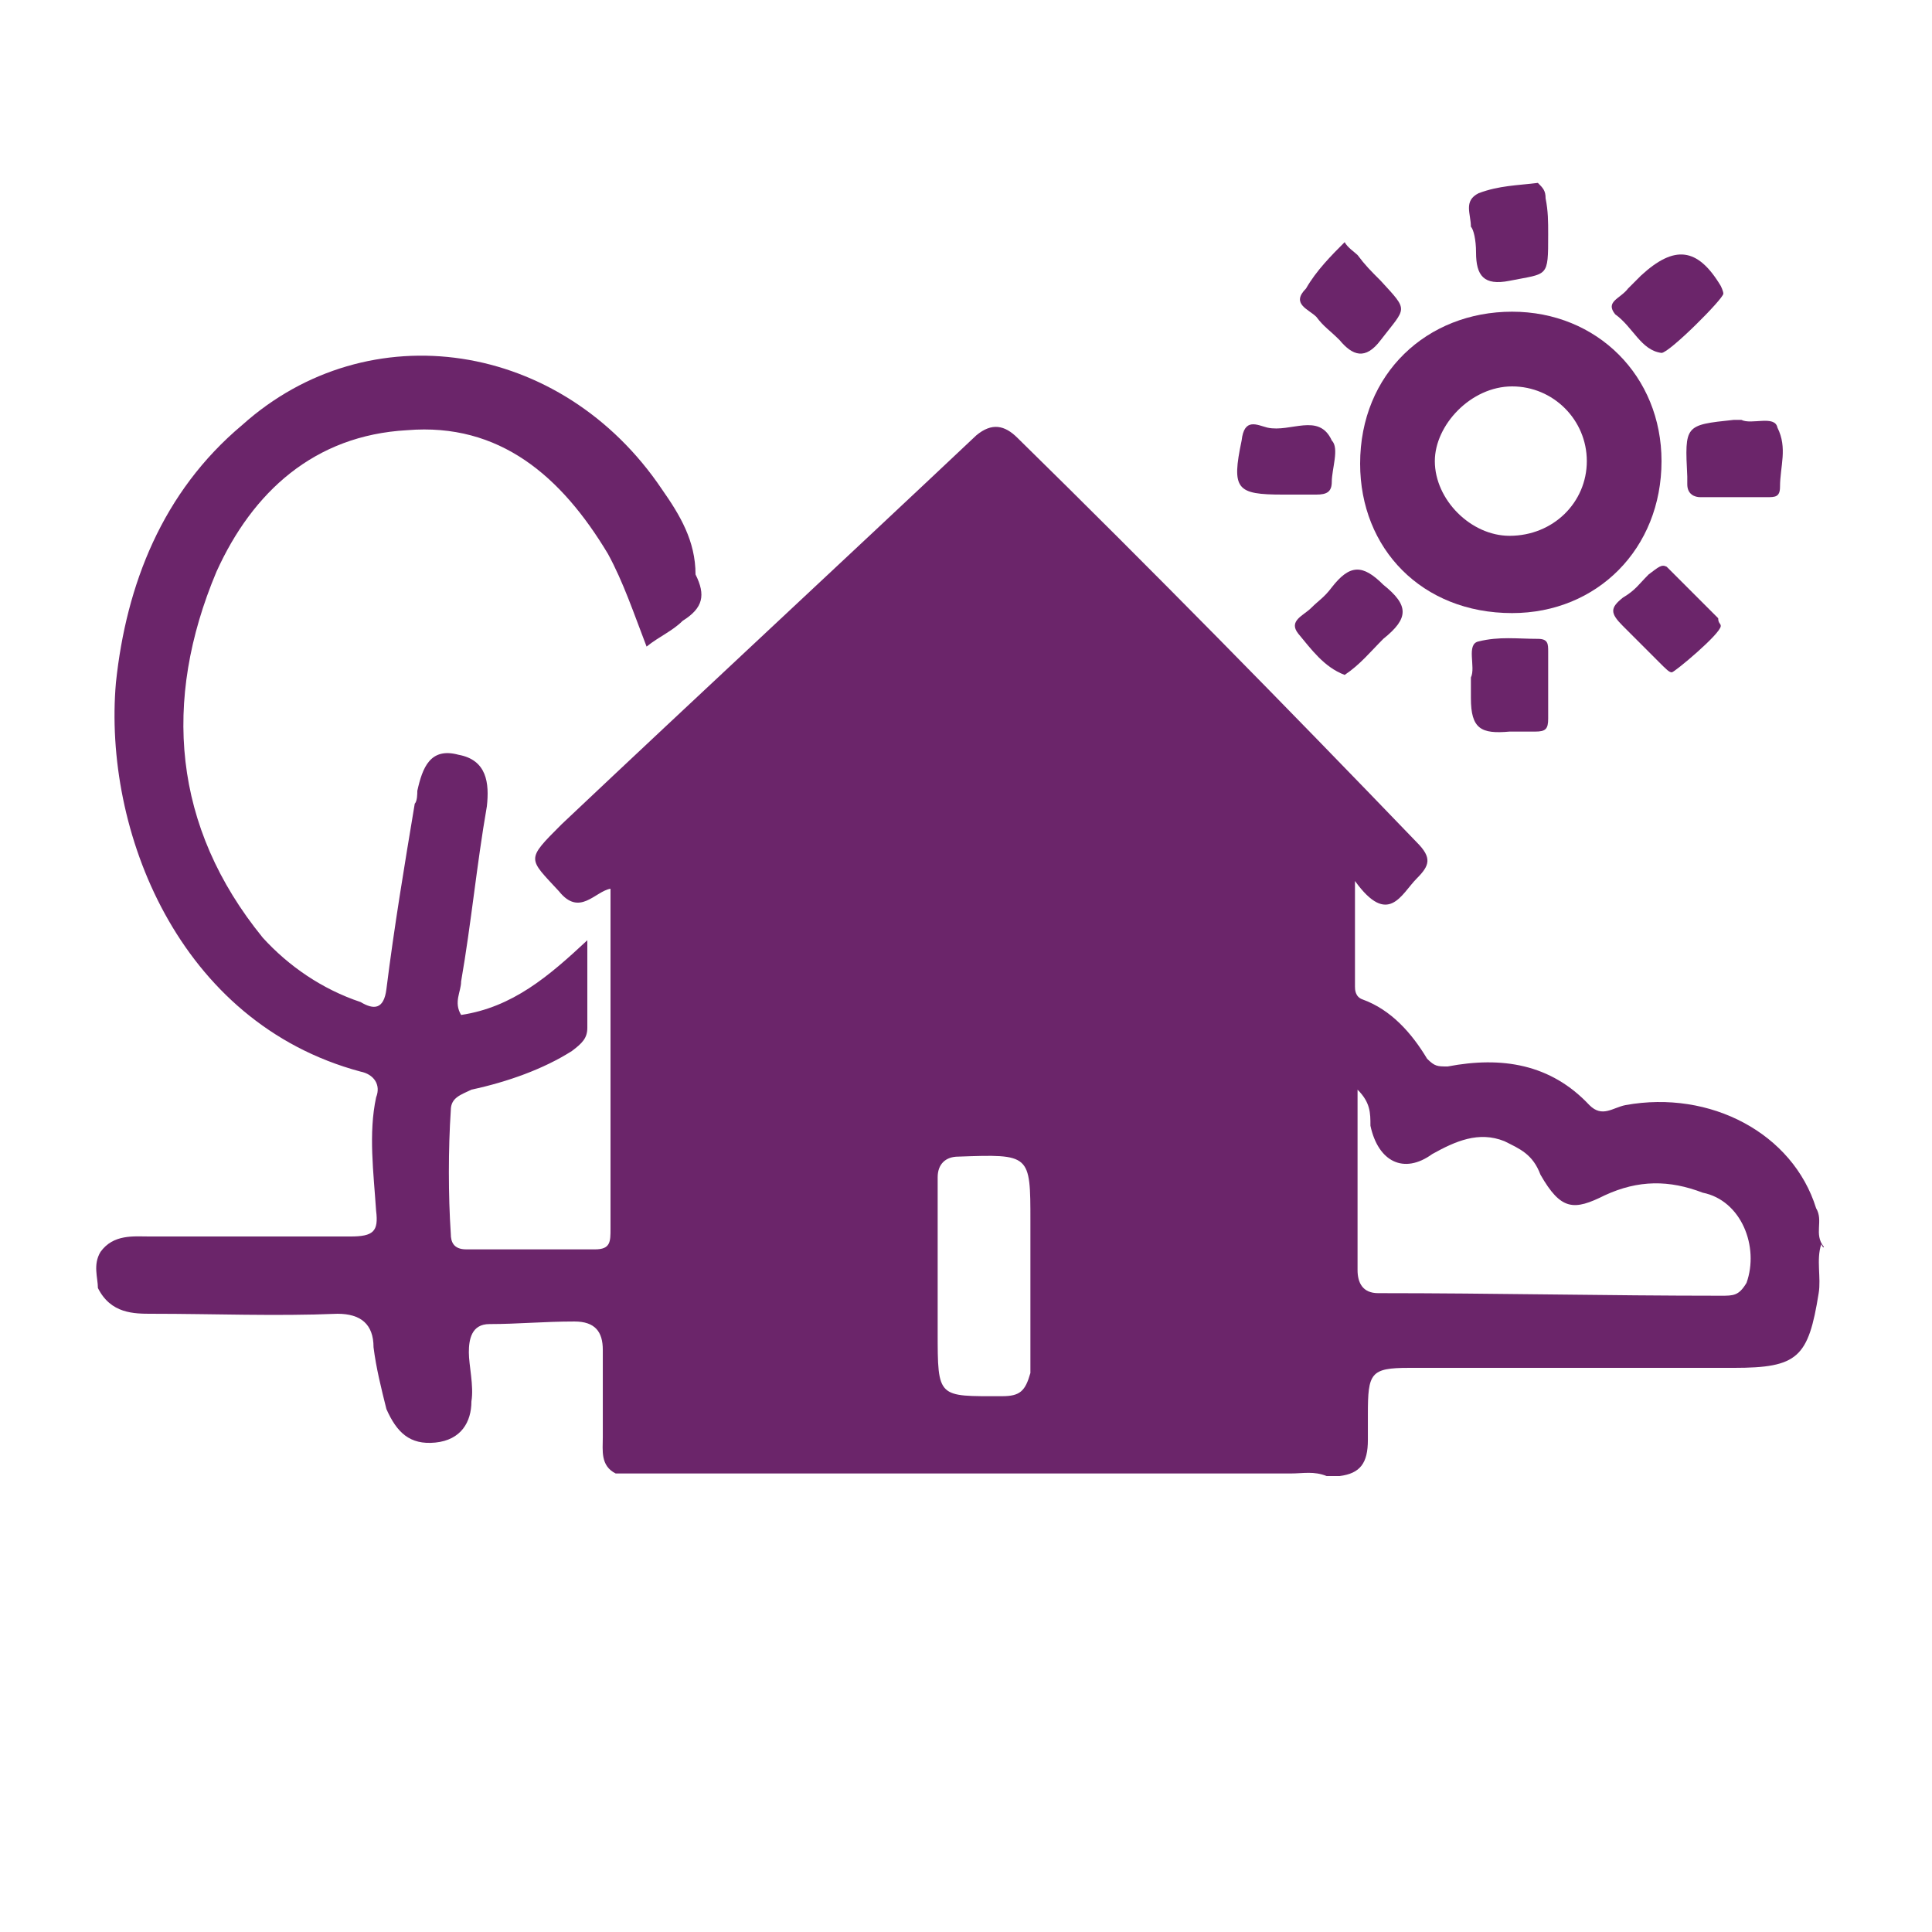
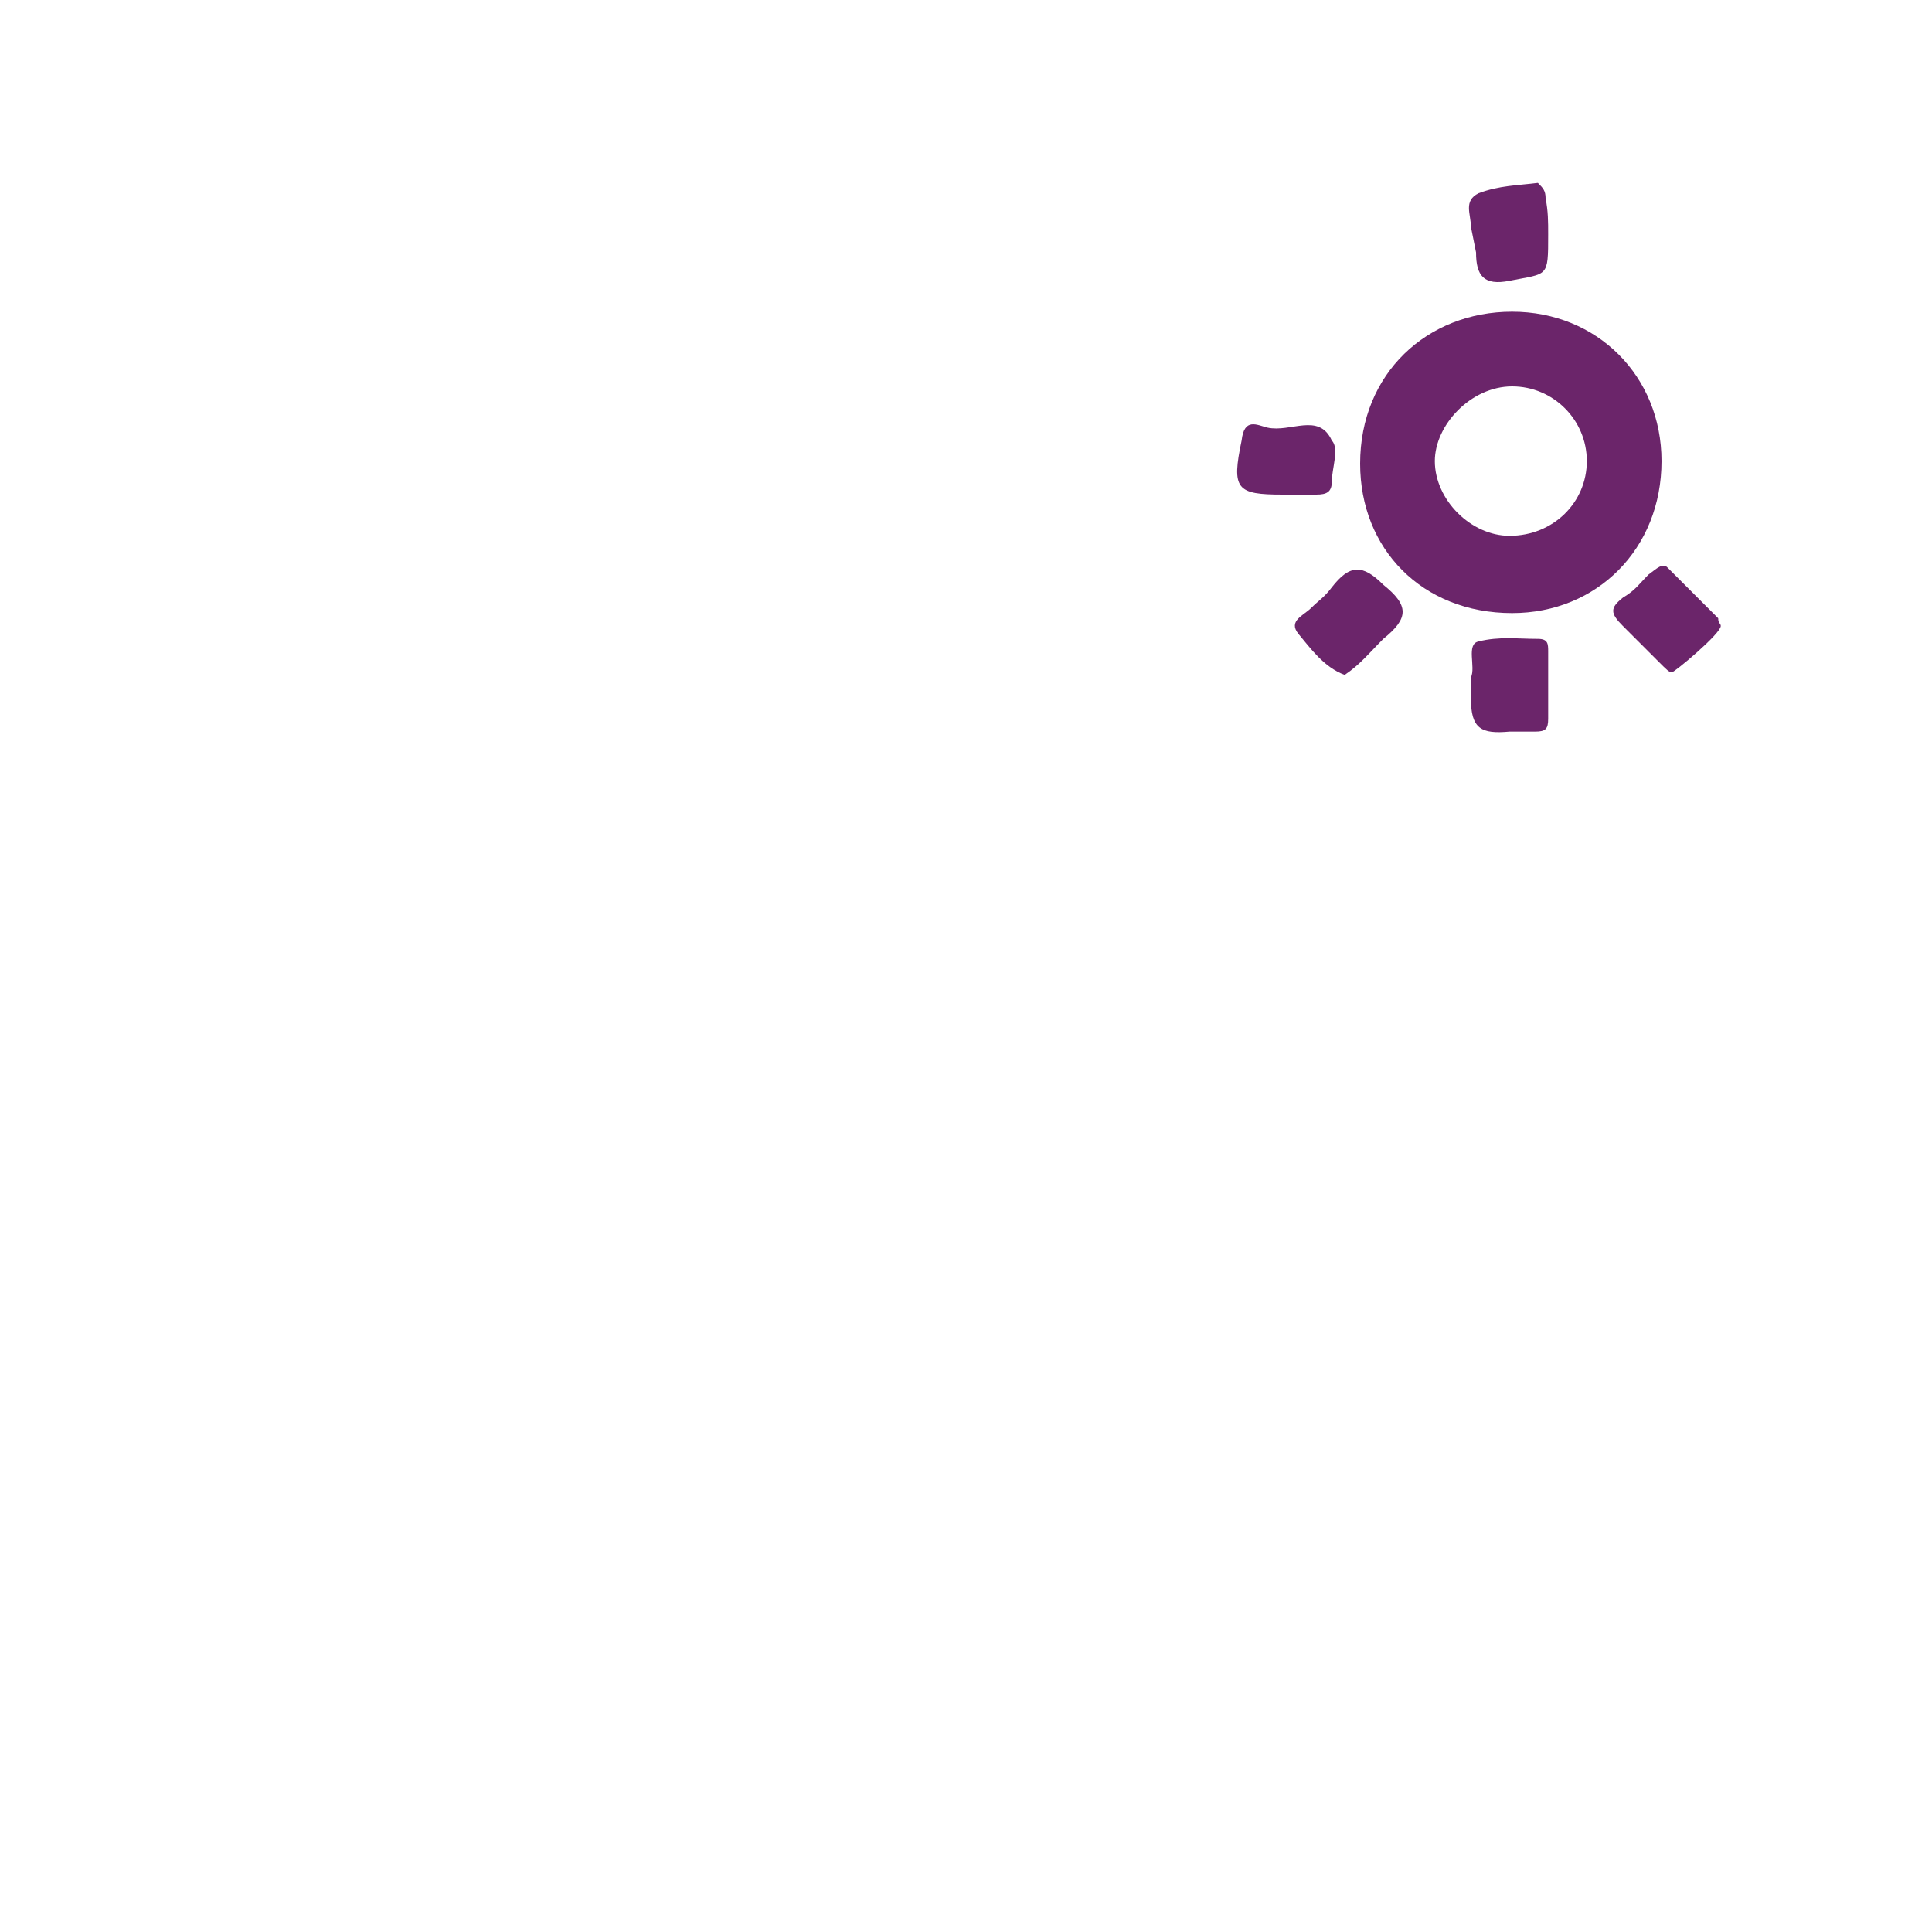
<svg xmlns="http://www.w3.org/2000/svg" version="1.0" id="Layer_1" x="0px" y="0px" viewBox="0 0 75 75" style="enable-background:new 0 0 75 75;" xml:space="preserve">
  <style type="text/css">
	.st0{fill:#6B256A;}
</style>
  <g>
-     <path class="st0" d="M70.8,48.4c-0.4-0.5,0-1-0.3-1.5c-0.9-2.9-4.1-4.6-7.4-4c-0.5,0.1-0.9,0.5-1.4,0c-1.5-1.6-3.4-1.9-5.5-1.5   c-0.4,0-0.5,0-0.8-0.3c-0.6-1-1.4-1.9-2.5-2.3c-0.3-0.1-0.3-0.4-0.3-0.5c0-1.4,0-2.6,0-4.1c1.3,1.8,1.8,0.5,2.4-0.1   c0.5-0.5,0.6-0.8,0-1.4C49.9,27.4,44.7,22.1,39.5,17c-0.5-0.5-1-0.6-1.6-0.1c-5.3,5-10.7,10-16.1,15.1c-1.4,1.4-1.3,1.3-0.1,2.6   c0.8,1,1.4,0,2-0.1c0,4.4,0,8.7,0,13.2c0,0.5,0,0.8-0.6,0.8c-1.6,0-3.3,0-5,0c-0.5,0-0.6-0.3-0.6-0.6c-0.1-1.5-0.1-3.3,0-4.8   c0-0.5,0.4-0.6,0.8-0.8c1.4-0.3,2.8-0.8,3.9-1.5c0.4-0.3,0.6-0.5,0.6-0.9c0-1,0-2,0-3.4c-1.5,1.4-2.9,2.6-4.9,2.9   c-0.3-0.5,0-0.9,0-1.3c0.4-2.3,0.6-4.5,1-6.8c0.1-0.9,0-1.8-1.1-2c-1.1-0.3-1.4,0.5-1.6,1.4c0,0.1,0,0.4-0.1,0.5   c-0.4,2.4-0.8,4.8-1.1,7.2c-0.1,0.8-0.5,0.8-1,0.5c-1.5-0.5-2.8-1.4-3.8-2.5c-3.5-4.3-3.9-9.2-1.8-14.2c1.4-3.1,3.8-5.3,7.4-5.5   c3.6-0.3,6,1.8,7.8,4.8c0.6,1.1,1,2.3,1.5,3.6c0.5-0.4,1-0.6,1.4-1c0.8-0.5,0.9-1,0.5-1.8c0-1.3-0.6-2.3-1.3-3.3   c-3.9-5.8-11.4-6.9-16.3-2.5c-3.1,2.6-4.5,6.2-4.9,10c-0.5,5.7,2.4,13.2,9.5,15.1c0.5,0.1,0.8,0.5,0.6,1c-0.3,1.4-0.1,2.9,0,4.4   c0.1,0.8-0.1,1-1,1c-2.5,0-5.1,0-7.8,0c-0.6,0-1.4-0.1-1.9,0.6c-0.3,0.5-0.1,1-0.1,1.4c0.5,1,1.4,1,2.1,1c2.4,0,4.8,0.1,7.2,0   c0.9,0,1.4,0.4,1.4,1.3c0.1,0.8,0.3,1.6,0.5,2.4c0.4,0.9,0.9,1.4,1.9,1.3s1.4-0.8,1.4-1.6c0.1-0.6-0.1-1.4-0.1-1.9s0.1-1.1,0.8-1.1   c1.1,0,2.1-0.1,3.3-0.1c0.8,0,1.1,0.4,1.1,1.1c0,1.1,0,2.3,0,3.4c0,0.5-0.1,1.1,0.5,1.4c8.7,0,17.6,0,26.2,0c0.5,0,0.9-0.1,1.4,0.1   c0.1,0,0.4,0,0.5,0c0.8-0.1,1.1-0.5,1.1-1.4c0-0.4,0-0.6,0-1c0-1.6,0.1-1.8,1.6-1.8c4.1,0,8.4,0,12.6,0c2.5,0,2.9-0.4,3.3-2.9   c0.1-0.6-0.1-1.3,0.1-1.9C70.8,48.5,70.8,48.4,70.8,48.4z M38.9,54.2c-2.5,0-2.5,0.1-2.5-2.5c0-0.6,0-1.4,0-2.1c0-1.4,0-2.5,0-3.9   c0-0.5,0.3-0.8,0.8-0.8c2.8-0.1,2.8-0.1,2.8,2.5c0,2,0,3.9,0,5.9C39.8,54,39.6,54.2,38.9,54.2z M67.8,49.8c-0.3,0.5-0.5,0.5-1,0.5   c-4.4,0-8.8-0.1-13.3-0.1c-0.6,0-0.8-0.4-0.8-0.9c0-2.3,0-4.6,0-7c0.5,0.5,0.5,0.9,0.5,1.4c0.3,1.4,1.3,1.9,2.4,1.1   c0.9-0.5,1.8-0.9,2.8-0.5c0.6,0.3,1.1,0.5,1.4,1.3c0.8,1.4,1.3,1.4,2.5,0.8c1.3-0.6,2.5-0.6,3.8-0.1C67.6,46.6,68.3,48.4,67.8,49.8   z" />
    <path class="st0" d="M58.7,23.8c3.3,0,5.8-2.5,5.8-5.9c0-3.3-2.5-5.8-5.8-5.8s-5.9,2.4-5.9,5.9C52.8,21.3,55.2,23.8,58.7,23.8z    M58.7,15c1.6,0,2.9,1.3,2.9,2.9c0,1.6-1.3,2.9-3,2.9c-1.5,0-2.9-1.4-2.9-2.9C55.7,16.5,57.1,15,58.7,15z" />
-     <path class="st0" d="M65.5,18.5c0,0.1,0,0.1,0,0.3c0,0.4,0.3,0.5,0.5,0.5c0.9,0,1.8,0,2.6,0c0.3,0,0.5,0,0.5-0.4   c0-0.8,0.3-1.5-0.1-2.3c-0.1-0.5-1-0.1-1.4-0.3c-0.1,0-0.1,0-0.3,0C65.4,16.5,65.4,16.5,65.5,18.5z" />
    <path class="st0" d="M51.7,22.8c-0.3,0.4-0.5,0.5-0.8,0.8c-0.3,0.3-0.9,0.5-0.5,1c0.5,0.6,1,1.3,1.8,1.6c0.6-0.4,1-0.9,1.5-1.4   c1-0.8,1-1.3,0-2.1C52.9,21.9,52.4,21.9,51.7,22.8z" />
-     <path class="st0" d="M64.5,13.7c0.3,0,2.4-2.1,2.4-2.3c0-0.1-0.1-0.3-0.1-0.3c-0.9-1.5-1.8-1.6-3.1-0.4c-0.3,0.3-0.4,0.4-0.5,0.5   c-0.3,0.4-0.9,0.5-0.5,1C63.4,12.7,63.7,13.6,64.5,13.7z" />
    <path class="st0" d="M64,22.3c-0.4,0.4-0.5,0.6-1,0.9c-0.5,0.4-0.5,0.6,0,1.1s1,1,1.4,1.4c0.3,0.3,0.4,0.4,0.5,0.4   c0.1,0,1.9-1.5,1.9-1.8c0-0.1-0.1-0.1-0.1-0.3c-0.6-0.6-1.4-1.4-2-2C64.5,21.9,64.4,22,64,22.3z" />
-     <path class="st0" d="M51.1,12.3c0.3,0.4,0.5,0.5,0.9,0.9c0.5,0.6,1,0.8,1.6,0c1-1.3,1.1-1.1,0-2.3c-0.4-0.4-0.6-0.6-0.9-1   c-0.1-0.1-0.4-0.3-0.5-0.5c-0.5,0.5-1.1,1.1-1.5,1.8C50.1,11.8,50.8,12,51.1,12.3z" />
-     <path class="st0" d="M57.3,9.8c0,0.9,0.3,1.3,1.3,1.1c1.5-0.3,1.5-0.1,1.5-1.8c0-0.5,0-0.9-0.1-1.4c0-0.3-0.1-0.4-0.3-0.6   c-0.8,0.1-1.5,0.1-2.3,0.4c-0.6,0.3-0.3,0.8-0.3,1.3C57.2,8.9,57.3,9.3,57.3,9.8z" />
+     <path class="st0" d="M57.3,9.8c0,0.9,0.3,1.3,1.3,1.1c1.5-0.3,1.5-0.1,1.5-1.8c0-0.5,0-0.9-0.1-1.4c0-0.3-0.1-0.4-0.3-0.6   c-0.8,0.1-1.5,0.1-2.3,0.4c-0.6,0.3-0.3,0.8-0.3,1.3z" />
    <path class="st0" d="M49.8,19.2c0.5,0,0.8,0,1.3,0c0.4,0,0.6-0.1,0.6-0.5c0-0.5,0.3-1.3,0-1.6c-0.5-1.1-1.6-0.3-2.5-0.5   c-0.4-0.1-0.9-0.4-1,0.5C47.8,19,48,19.2,49.8,19.2z" />
    <path class="st0" d="M58.6,28.4c0.4,0,0.6,0,1,0c0.4,0,0.5-0.1,0.5-0.5c0-0.9,0-1.8,0-2.6c0-0.3,0-0.5-0.4-0.5   c-0.8,0-1.5-0.1-2.3,0.1c-0.5,0.1-0.1,1-0.3,1.4c0,0.1,0,0.1,0,0.3c0,0.3,0,0.5,0,0.5C57.1,28.3,57.5,28.5,58.6,28.4z" />
  </g>
</svg>